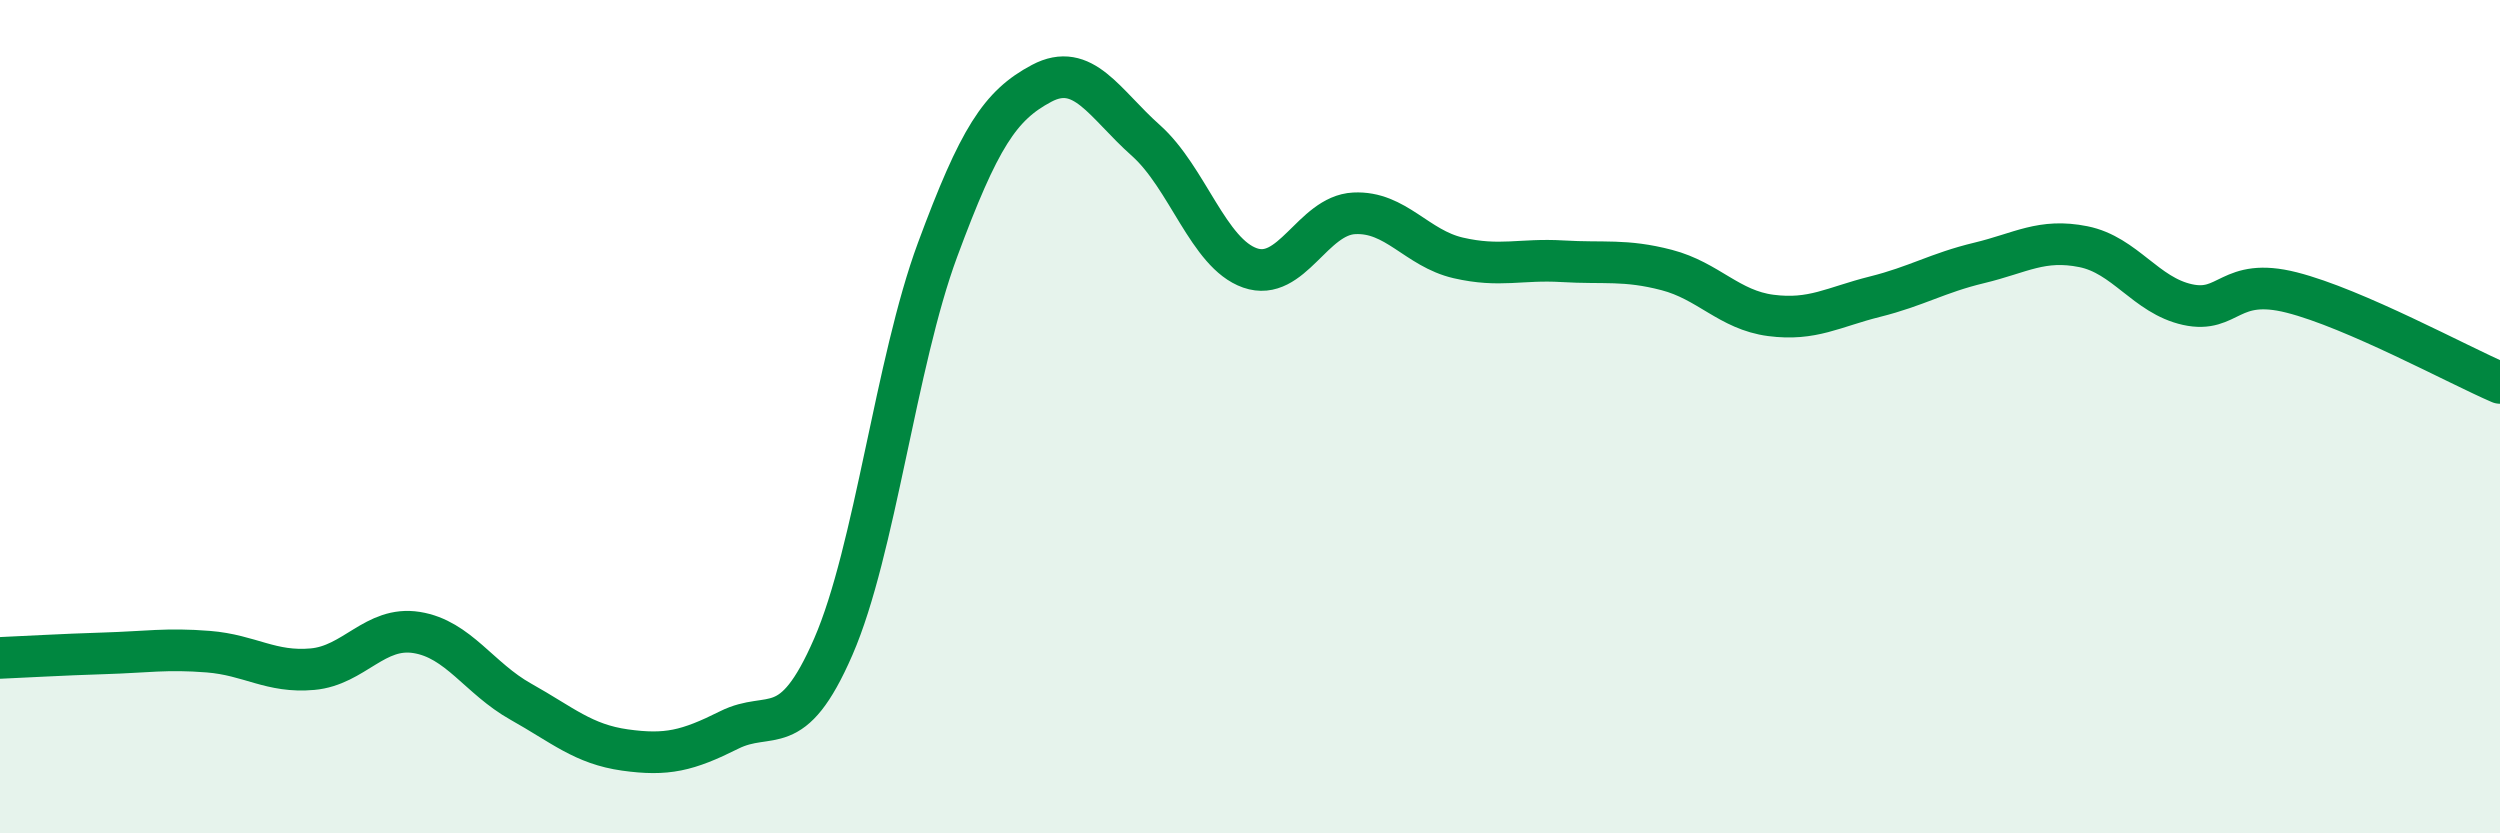
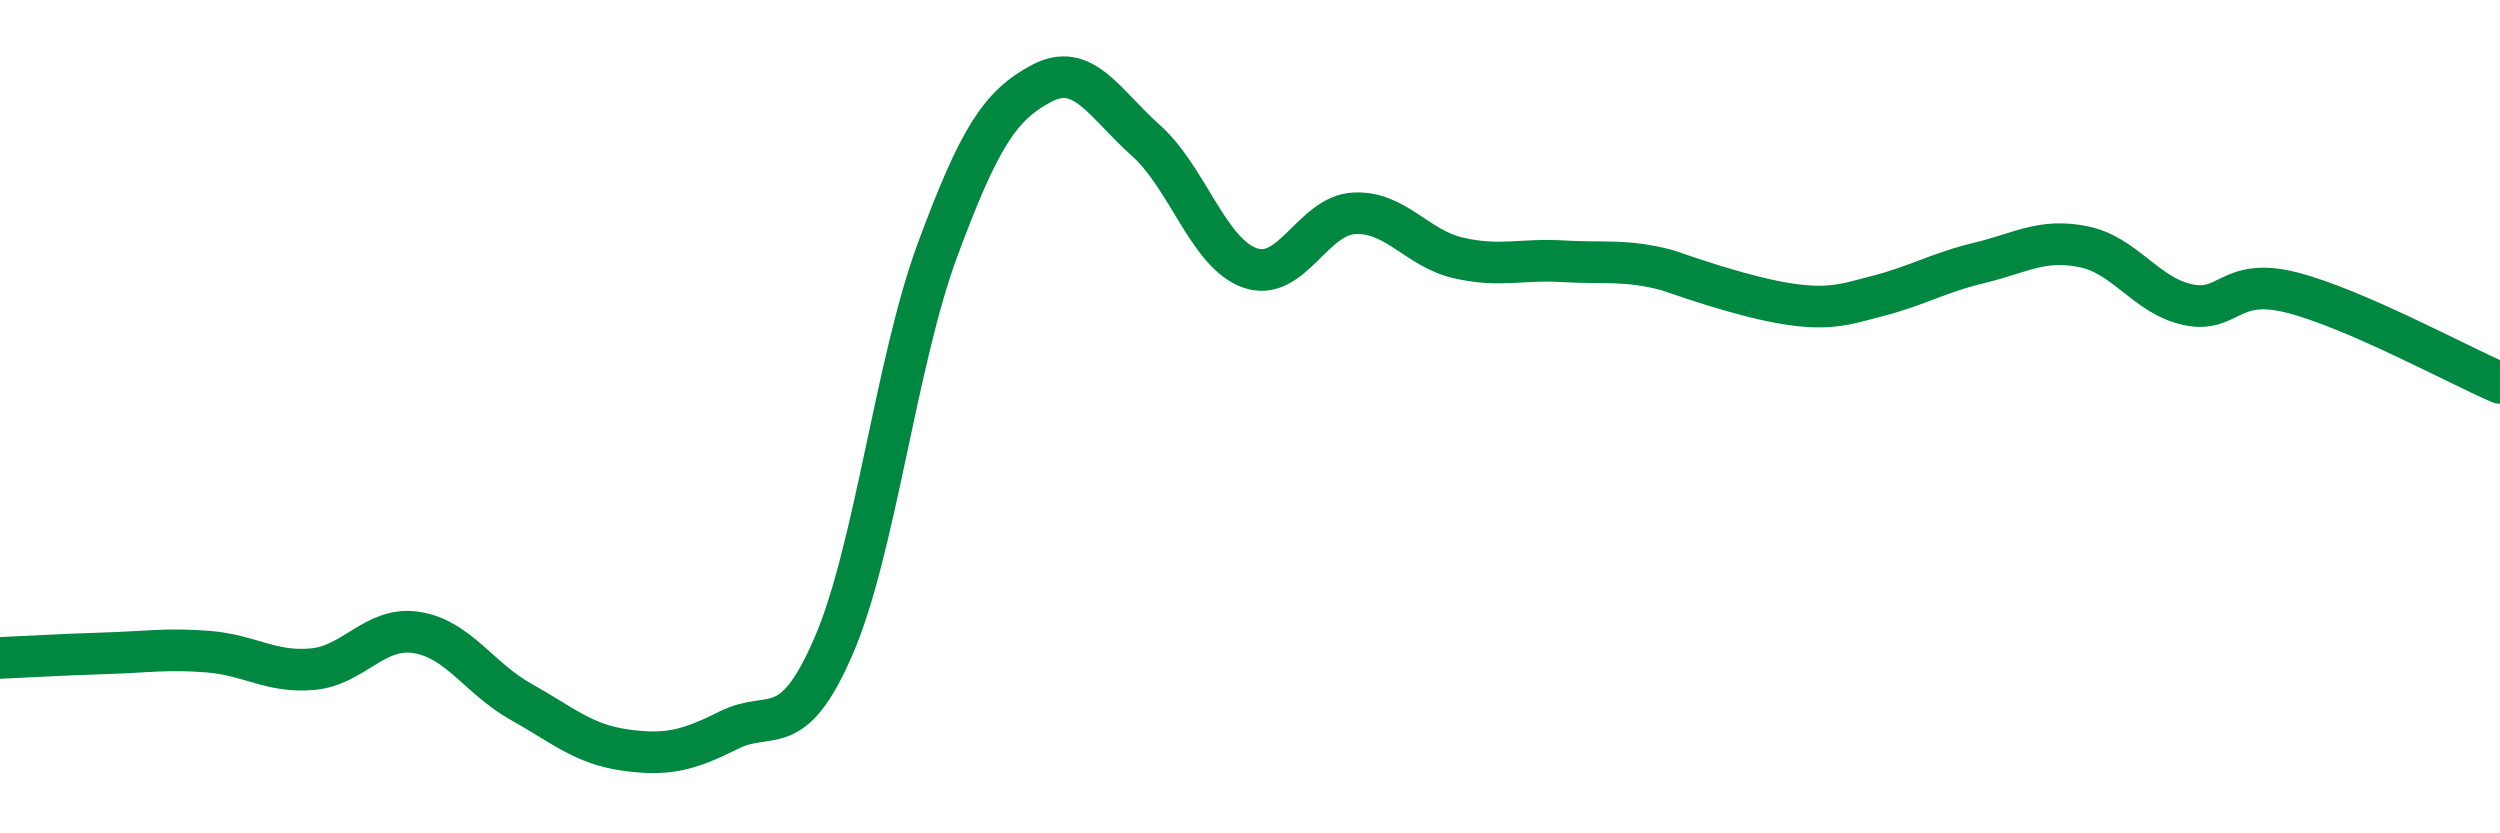
<svg xmlns="http://www.w3.org/2000/svg" width="60" height="20" viewBox="0 0 60 20">
-   <path d="M 0,15.79 C 0.5,15.77 1.5,15.71 2.5,15.68 C 3.5,15.65 4,15.56 5,15.64 C 6,15.72 6.5,16.15 7.5,16.06 C 8.5,15.97 9,15.02 10,15.18 C 11,15.34 11.5,16.28 12.5,16.84 C 13.5,17.4 14,17.86 15,18 C 16,18.14 16.5,18.02 17.5,17.52 C 18.5,17.02 19,17.82 20,15.52 C 21,13.22 21.5,8.7 22.5,6 C 23.5,3.3 24,2.53 25,2 C 26,1.47 26.5,2.48 27.5,3.37 C 28.5,4.26 29,6.08 30,6.43 C 31,6.78 31.5,5.17 32.5,5.12 C 33.5,5.07 34,5.96 35,6.19 C 36,6.42 36.5,6.21 37.5,6.27 C 38.5,6.33 39,6.22 40,6.48 C 41,6.74 41.5,7.44 42.5,7.57 C 43.5,7.7 44,7.37 45,7.12 C 46,6.87 46.5,6.55 47.5,6.31 C 48.5,6.07 49,5.72 50,5.92 C 51,6.12 51.5,7.09 52.5,7.31 C 53.5,7.53 53.5,6.64 55,7.02 C 56.5,7.4 59,8.76 60,9.19L60 20L0 20Z" fill="#008740" opacity="0.1" stroke-linecap="round" stroke-linejoin="round" />
-   <path d="M 0,15.79 C 0.5,15.77 1.5,15.71 2.5,15.68 C 3.5,15.65 4,15.56 5,15.64 C 6,15.72 6.5,16.15 7.5,16.06 C 8.5,15.97 9,15.02 10,15.18 C 11,15.34 11.5,16.28 12.5,16.84 C 13.5,17.4 14,17.86 15,18 C 16,18.14 16.5,18.02 17.5,17.52 C 18.5,17.02 19,17.82 20,15.52 C 21,13.22 21.5,8.7 22.5,6 C 23.5,3.3 24,2.53 25,2 C 26,1.47 26.5,2.48 27.5,3.37 C 28.5,4.26 29,6.08 30,6.43 C 31,6.78 31.5,5.17 32.5,5.12 C 33.5,5.07 34,5.96 35,6.19 C 36,6.42 36.5,6.21 37.5,6.27 C 38.5,6.33 39,6.22 40,6.48 C 41,6.74 41.5,7.44 42.5,7.57 C 43.5,7.7 44,7.37 45,7.12 C 46,6.87 46.5,6.55 47.5,6.31 C 48.5,6.07 49,5.72 50,5.92 C 51,6.12 51.5,7.09 52.5,7.31 C 53.5,7.53 53.5,6.64 55,7.02 C 56.5,7.4 59,8.76 60,9.19" stroke="#008740" stroke-width="1" fill="none" stroke-linecap="round" stroke-linejoin="round" />
+   <path d="M 0,15.79 C 0.5,15.77 1.5,15.71 2.5,15.68 C 3.5,15.65 4,15.56 5,15.64 C 6,15.72 6.5,16.15 7.5,16.06 C 8.5,15.97 9,15.02 10,15.18 C 11,15.34 11.5,16.28 12.5,16.84 C 13.5,17.4 14,17.86 15,18 C 16,18.14 16.5,18.02 17.5,17.52 C 18.5,17.02 19,17.82 20,15.52 C 21,13.22 21.5,8.7 22.5,6 C 23.5,3.3 24,2.53 25,2 C 26,1.47 26.5,2.48 27.5,3.37 C 28.5,4.26 29,6.08 30,6.43 C 31,6.78 31.5,5.17 32.5,5.12 C 33.5,5.07 34,5.96 35,6.19 C 36,6.42 36.5,6.21 37.5,6.27 C 38.5,6.33 39,6.22 40,6.48 C 43.5,7.7 44,7.37 45,7.12 C 46,6.87 46.5,6.55 47.5,6.31 C 48.5,6.07 49,5.72 50,5.92 C 51,6.12 51.5,7.09 52.5,7.31 C 53.5,7.53 53.5,6.64 55,7.02 C 56.5,7.4 59,8.76 60,9.19" stroke="#008740" stroke-width="1" fill="none" stroke-linecap="round" stroke-linejoin="round" />
</svg>